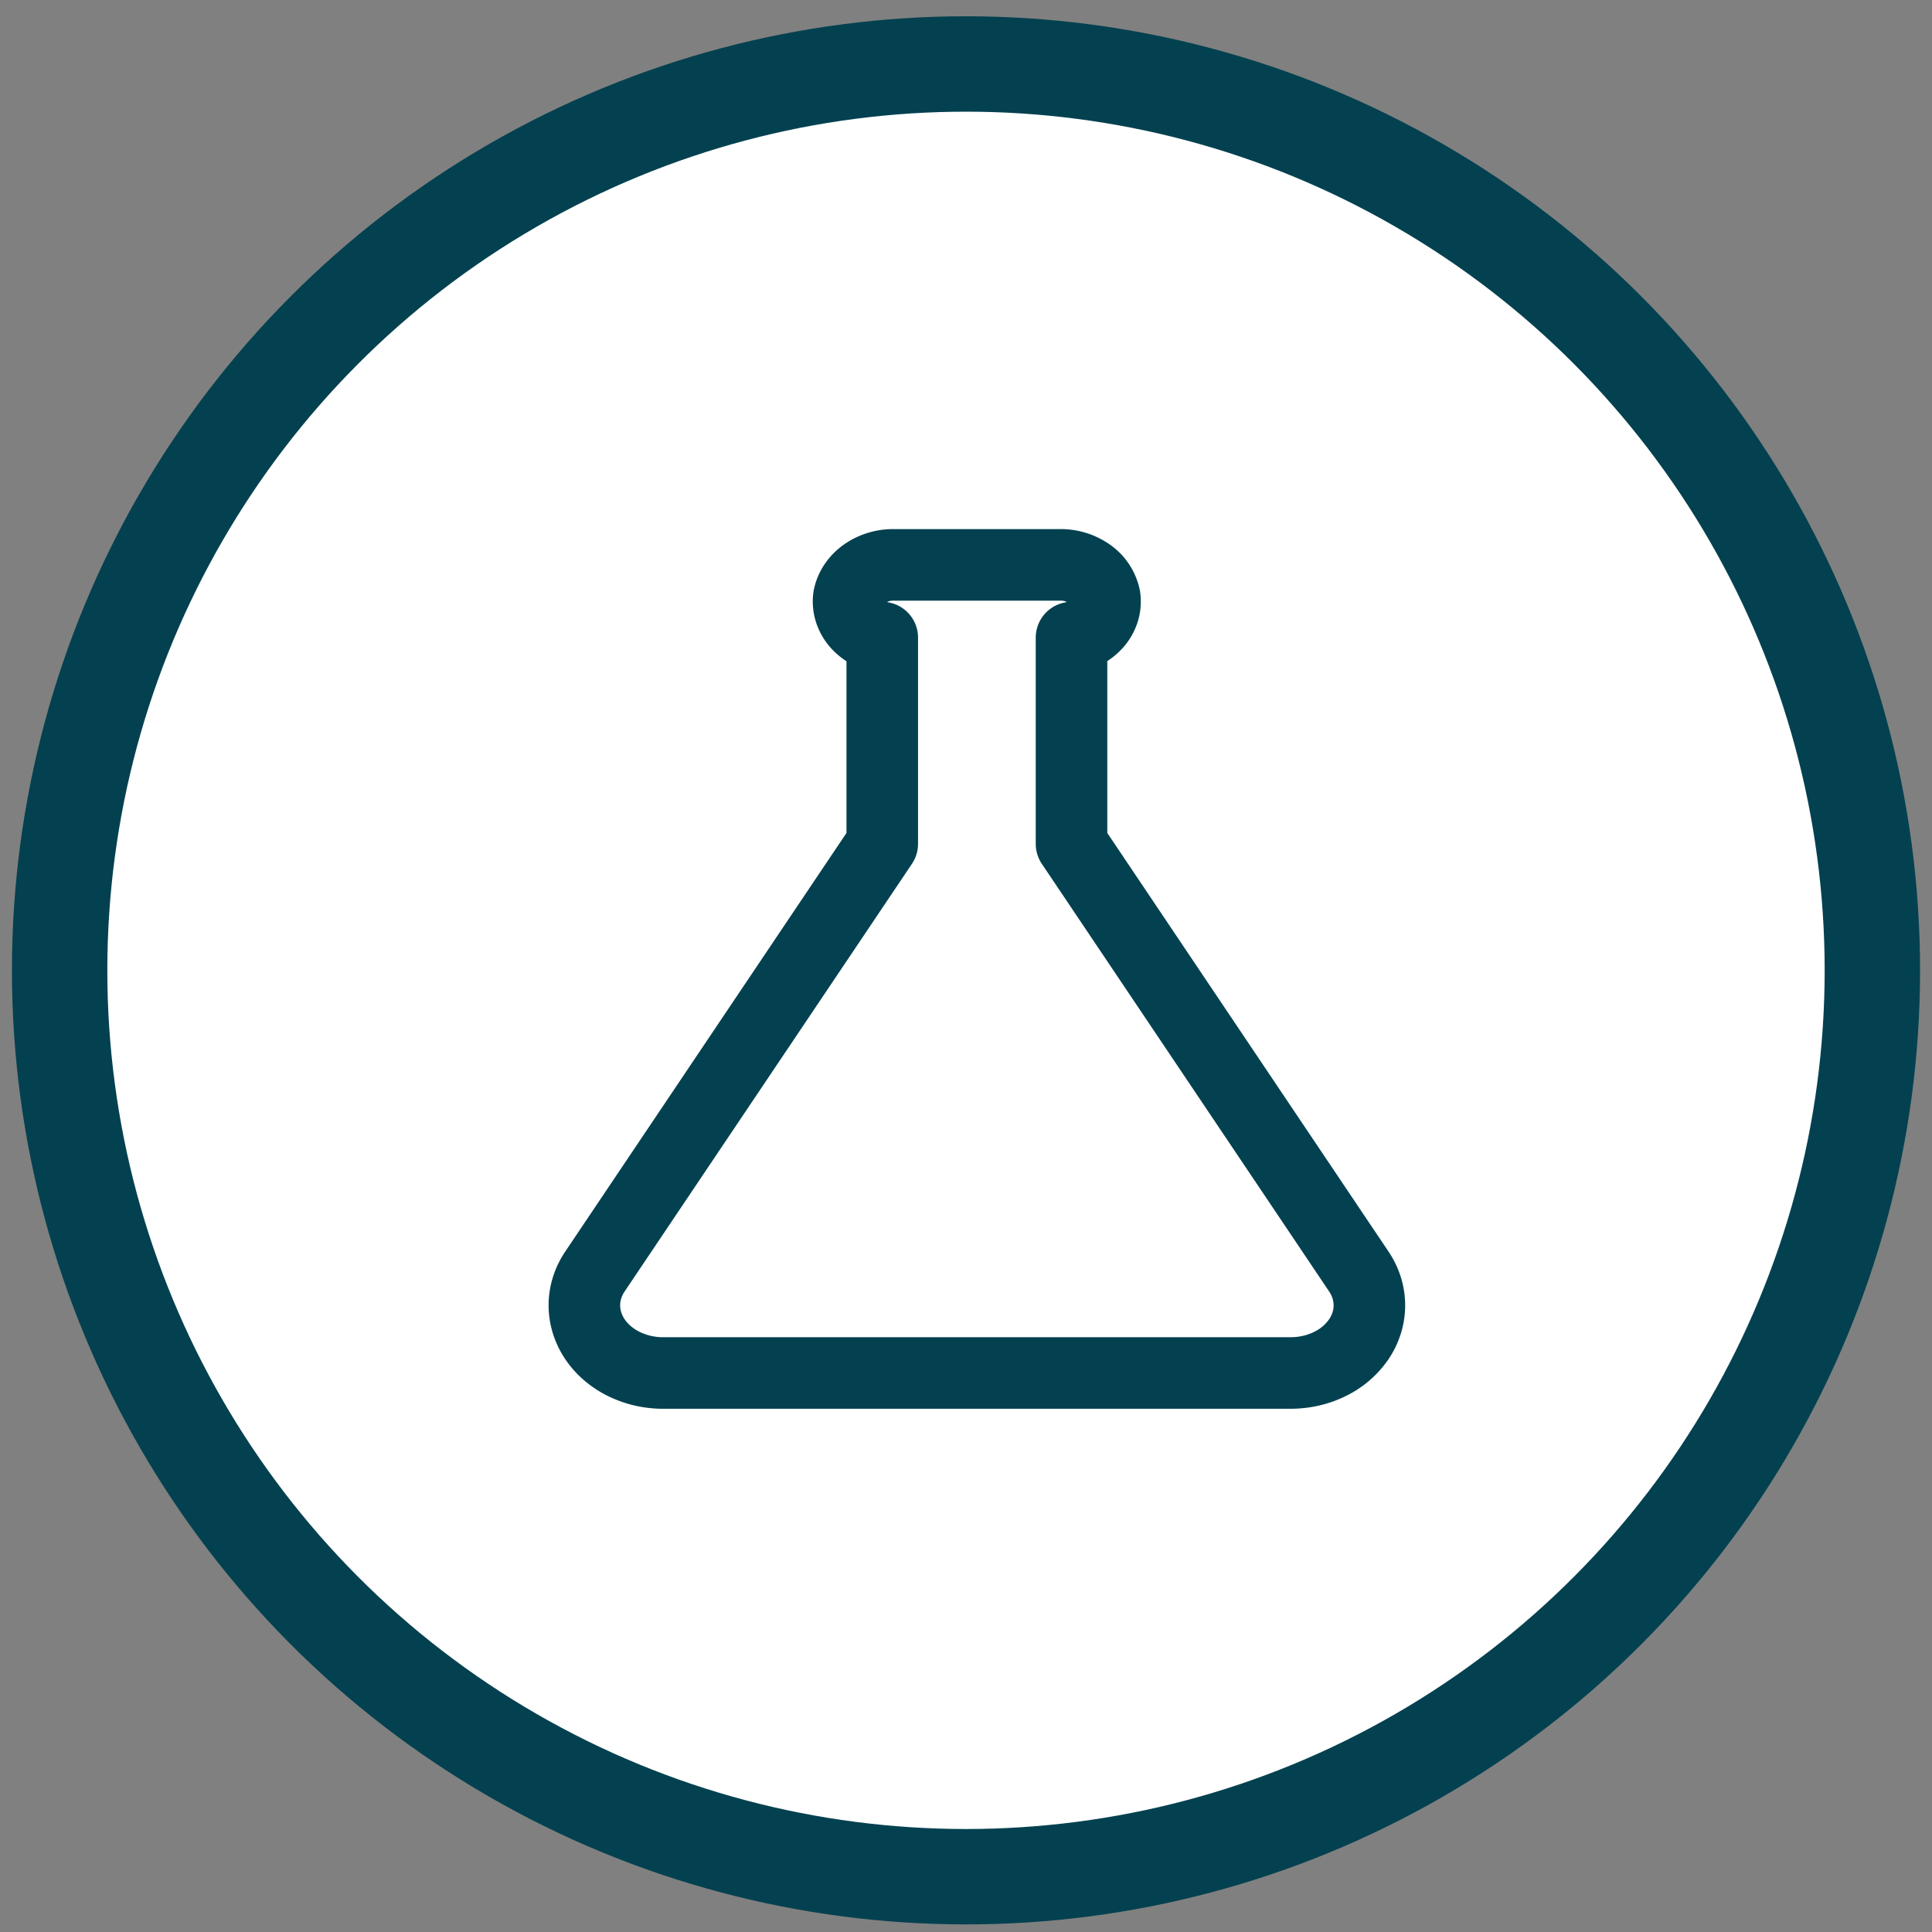
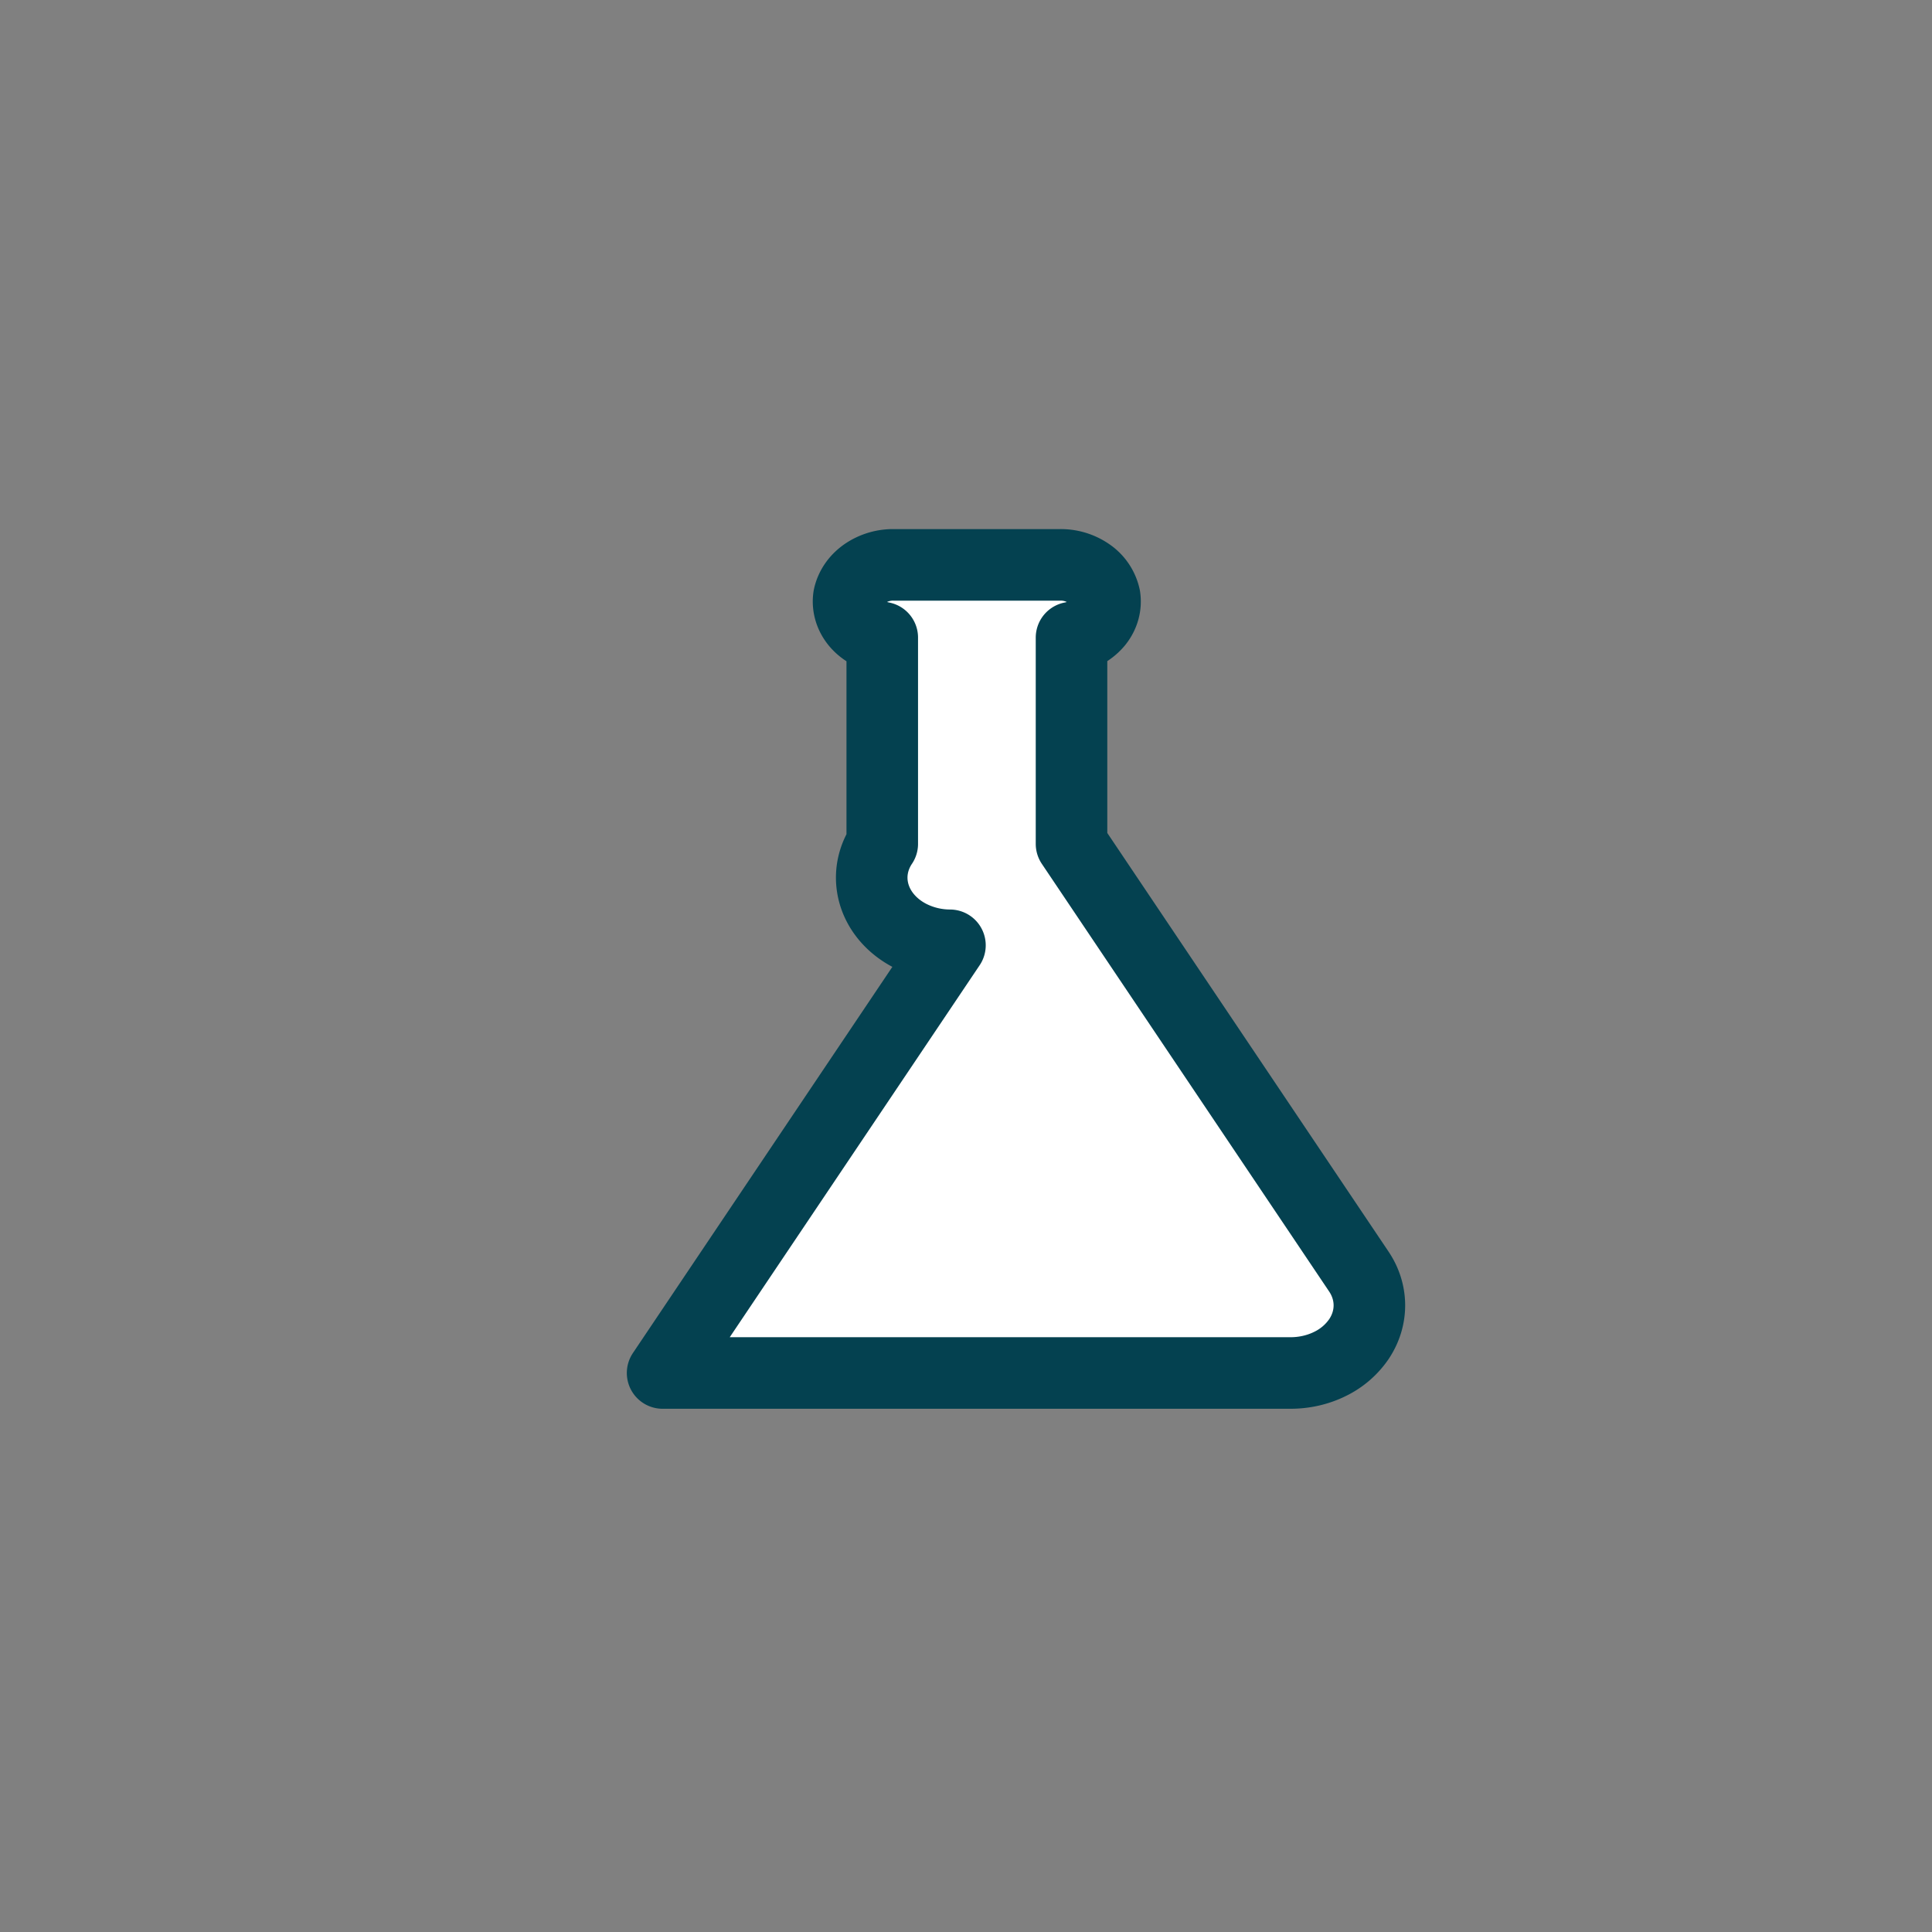
<svg xmlns="http://www.w3.org/2000/svg" width="81" height="81" viewBox="0 0 81 81" fill="#fff">
  <rect x="0" y="0" width="81" height="81" fill="#808080" stroke="none" />
-   <circle cx="40.5" cy="40.682" r="38" stroke="#044150" stroke-width="4" />
-   <path d="M27.78 57.563h26.33c.579 0 1.148-.13 1.65-.379a3.11 3.11 0 0 0 1.21-1.037c.29-.431.442-.92.442-1.419 0-.498-.152-.987-.442-1.418L44.924 35.38v-8.647a1.842 1.842 0 0 0 1.078-.623c.257-.315.369-.702.313-1.084a1.58 1.58 0 0 0-.658-.976 2.078 2.078 0 0 0-1.241-.367h-6.919a2.095 2.095 0 0 0-1.244.368c-.35.246-.585.592-.663.975-.056.383.057.77.315 1.086.26.316.645.537 1.084.62v8.647L24.942 53.31c-.289.43-.441.917-.442 1.413 0 .497.15.984.437 1.415.287.43.701.789 1.2 1.039a3.72 3.72 0 0 0 1.643.386z" stroke="#044150" stroke-width="3" stroke-miterlimit="10" stroke-linejoin="round" />
+   <path d="M27.78 57.563h26.33c.579 0 1.148-.13 1.65-.379a3.11 3.11 0 0 0 1.21-1.037c.29-.431.442-.92.442-1.419 0-.498-.152-.987-.442-1.418L44.924 35.38v-8.647a1.842 1.842 0 0 0 1.078-.623c.257-.315.369-.702.313-1.084a1.58 1.58 0 0 0-.658-.976 2.078 2.078 0 0 0-1.241-.367h-6.919a2.095 2.095 0 0 0-1.244.368c-.35.246-.585.592-.663.975-.056.383.057.77.315 1.086.26.316.645.537 1.084.62v8.647c-.289.43-.441.917-.442 1.413 0 .497.15.984.437 1.415.287.43.701.789 1.2 1.039a3.72 3.72 0 0 0 1.643.386z" stroke="#044150" stroke-width="3" stroke-miterlimit="10" stroke-linejoin="round" />
</svg>